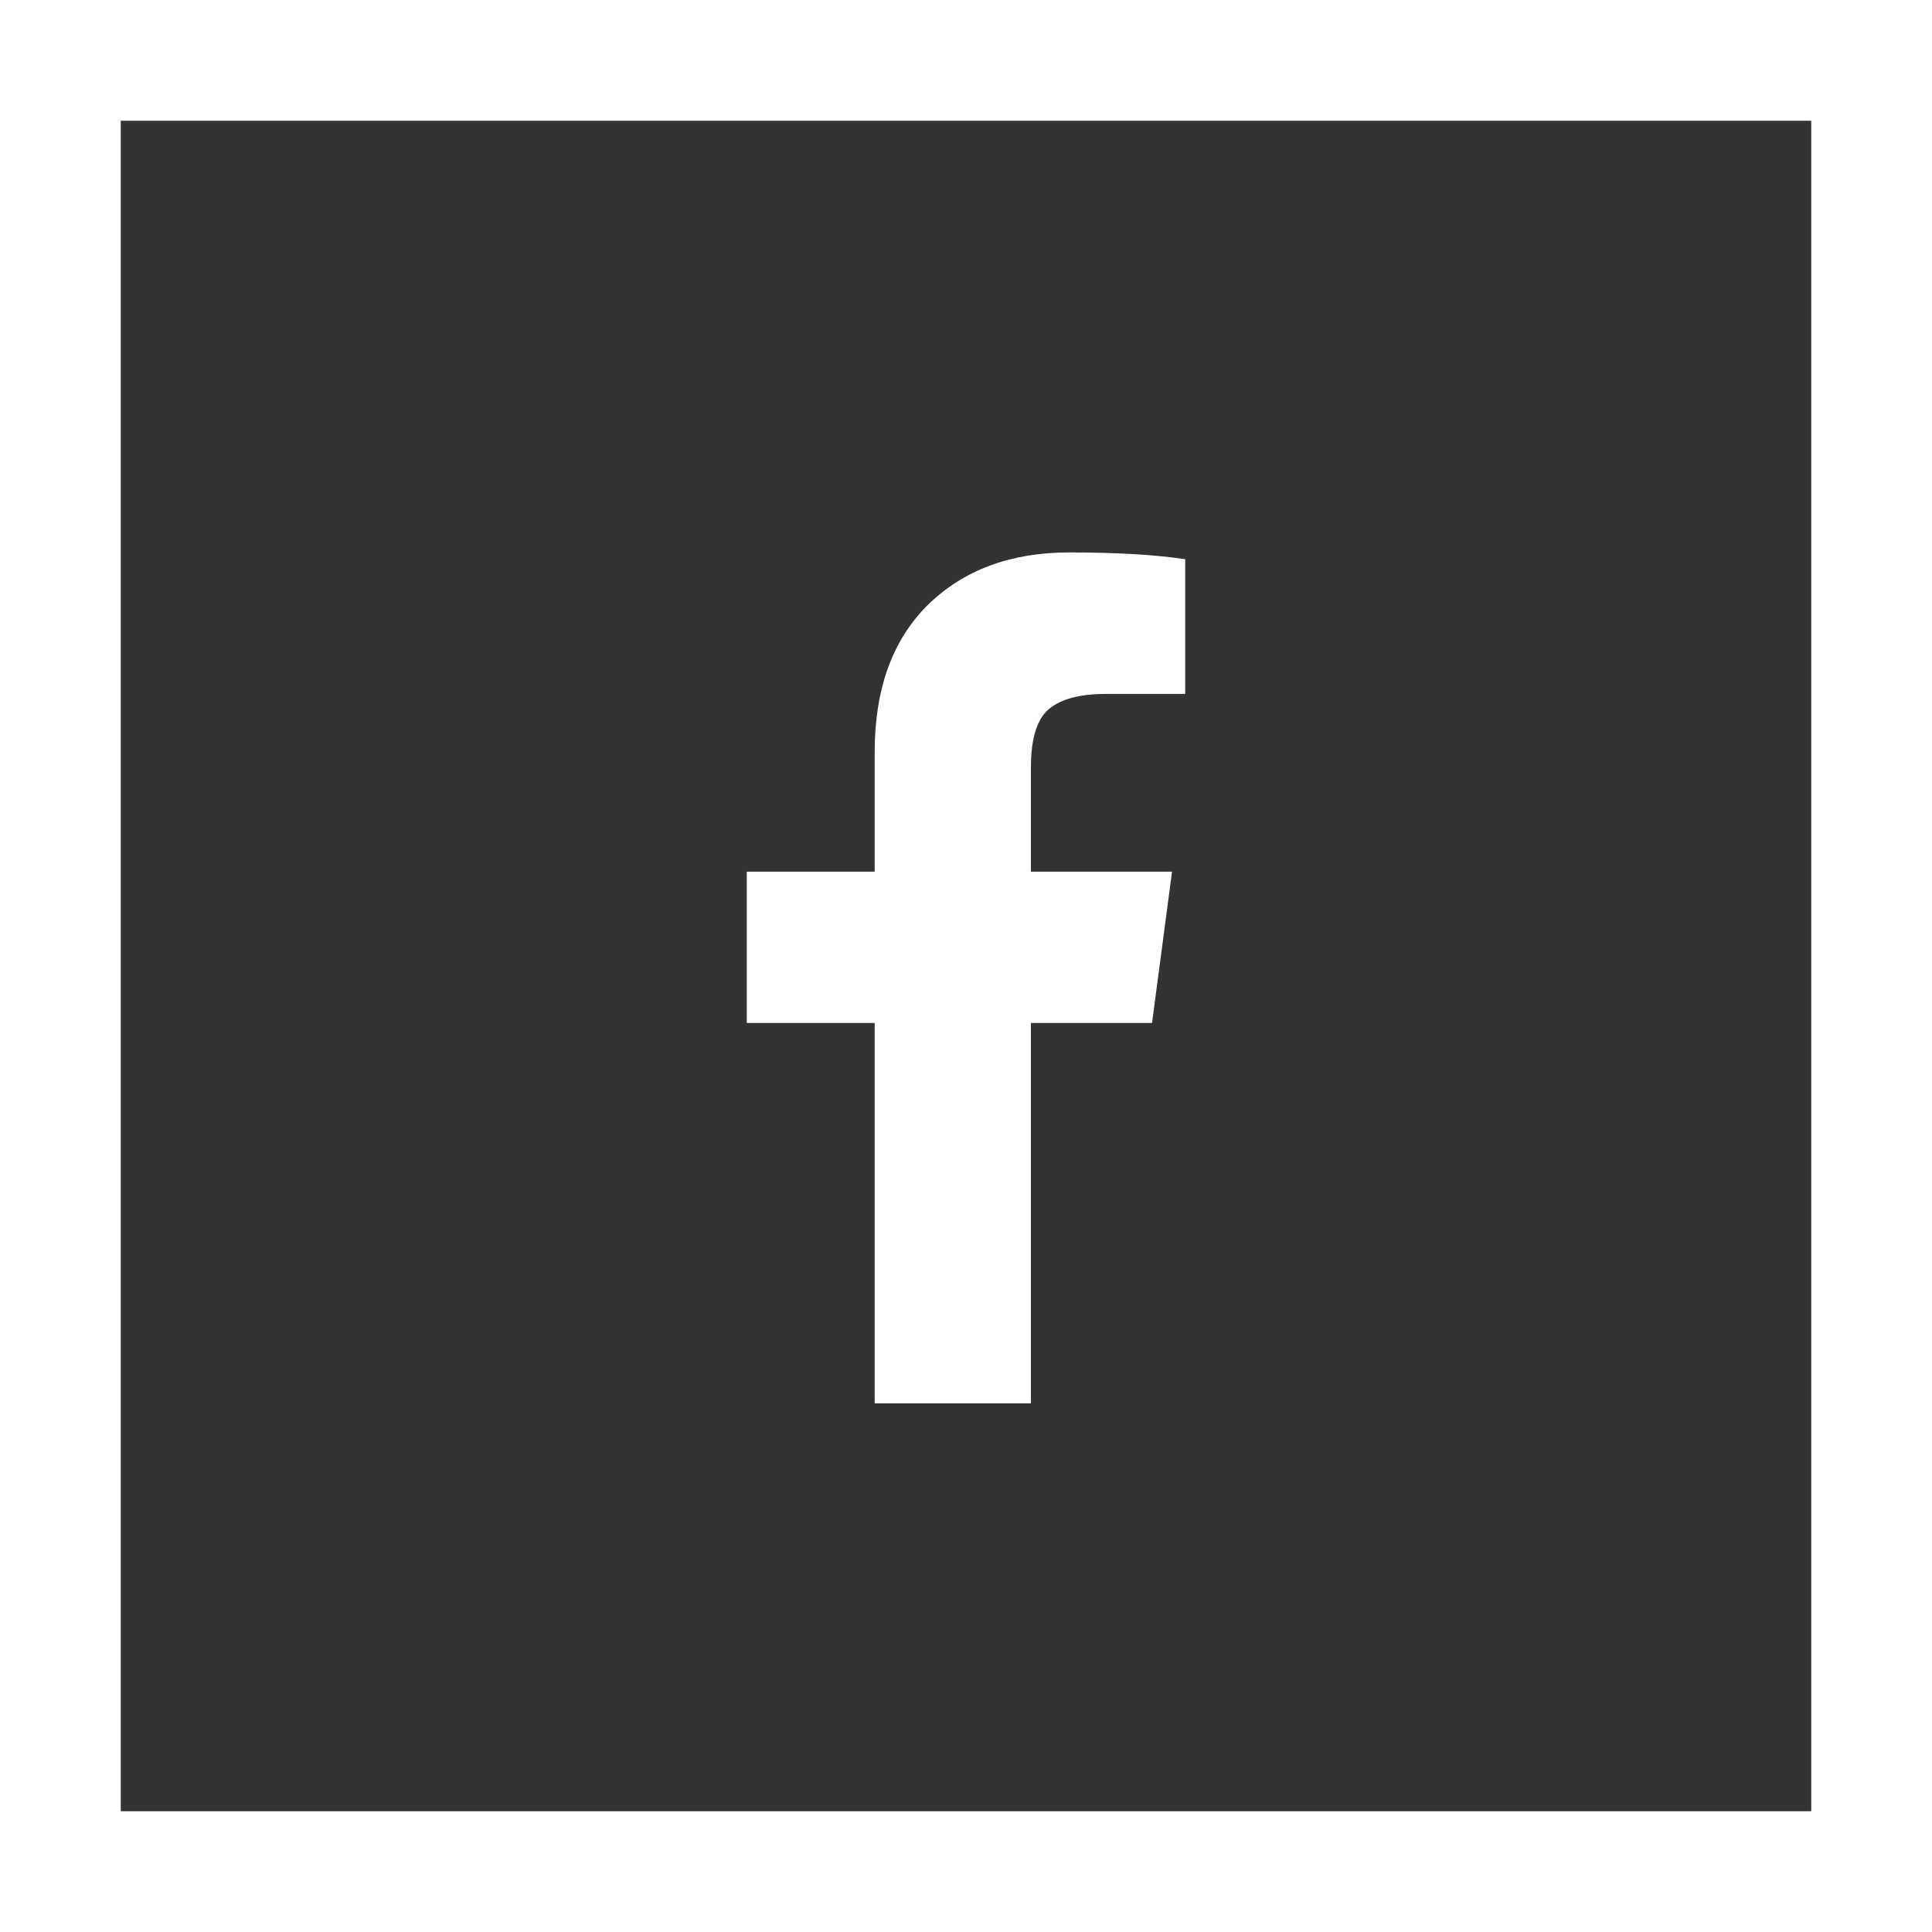
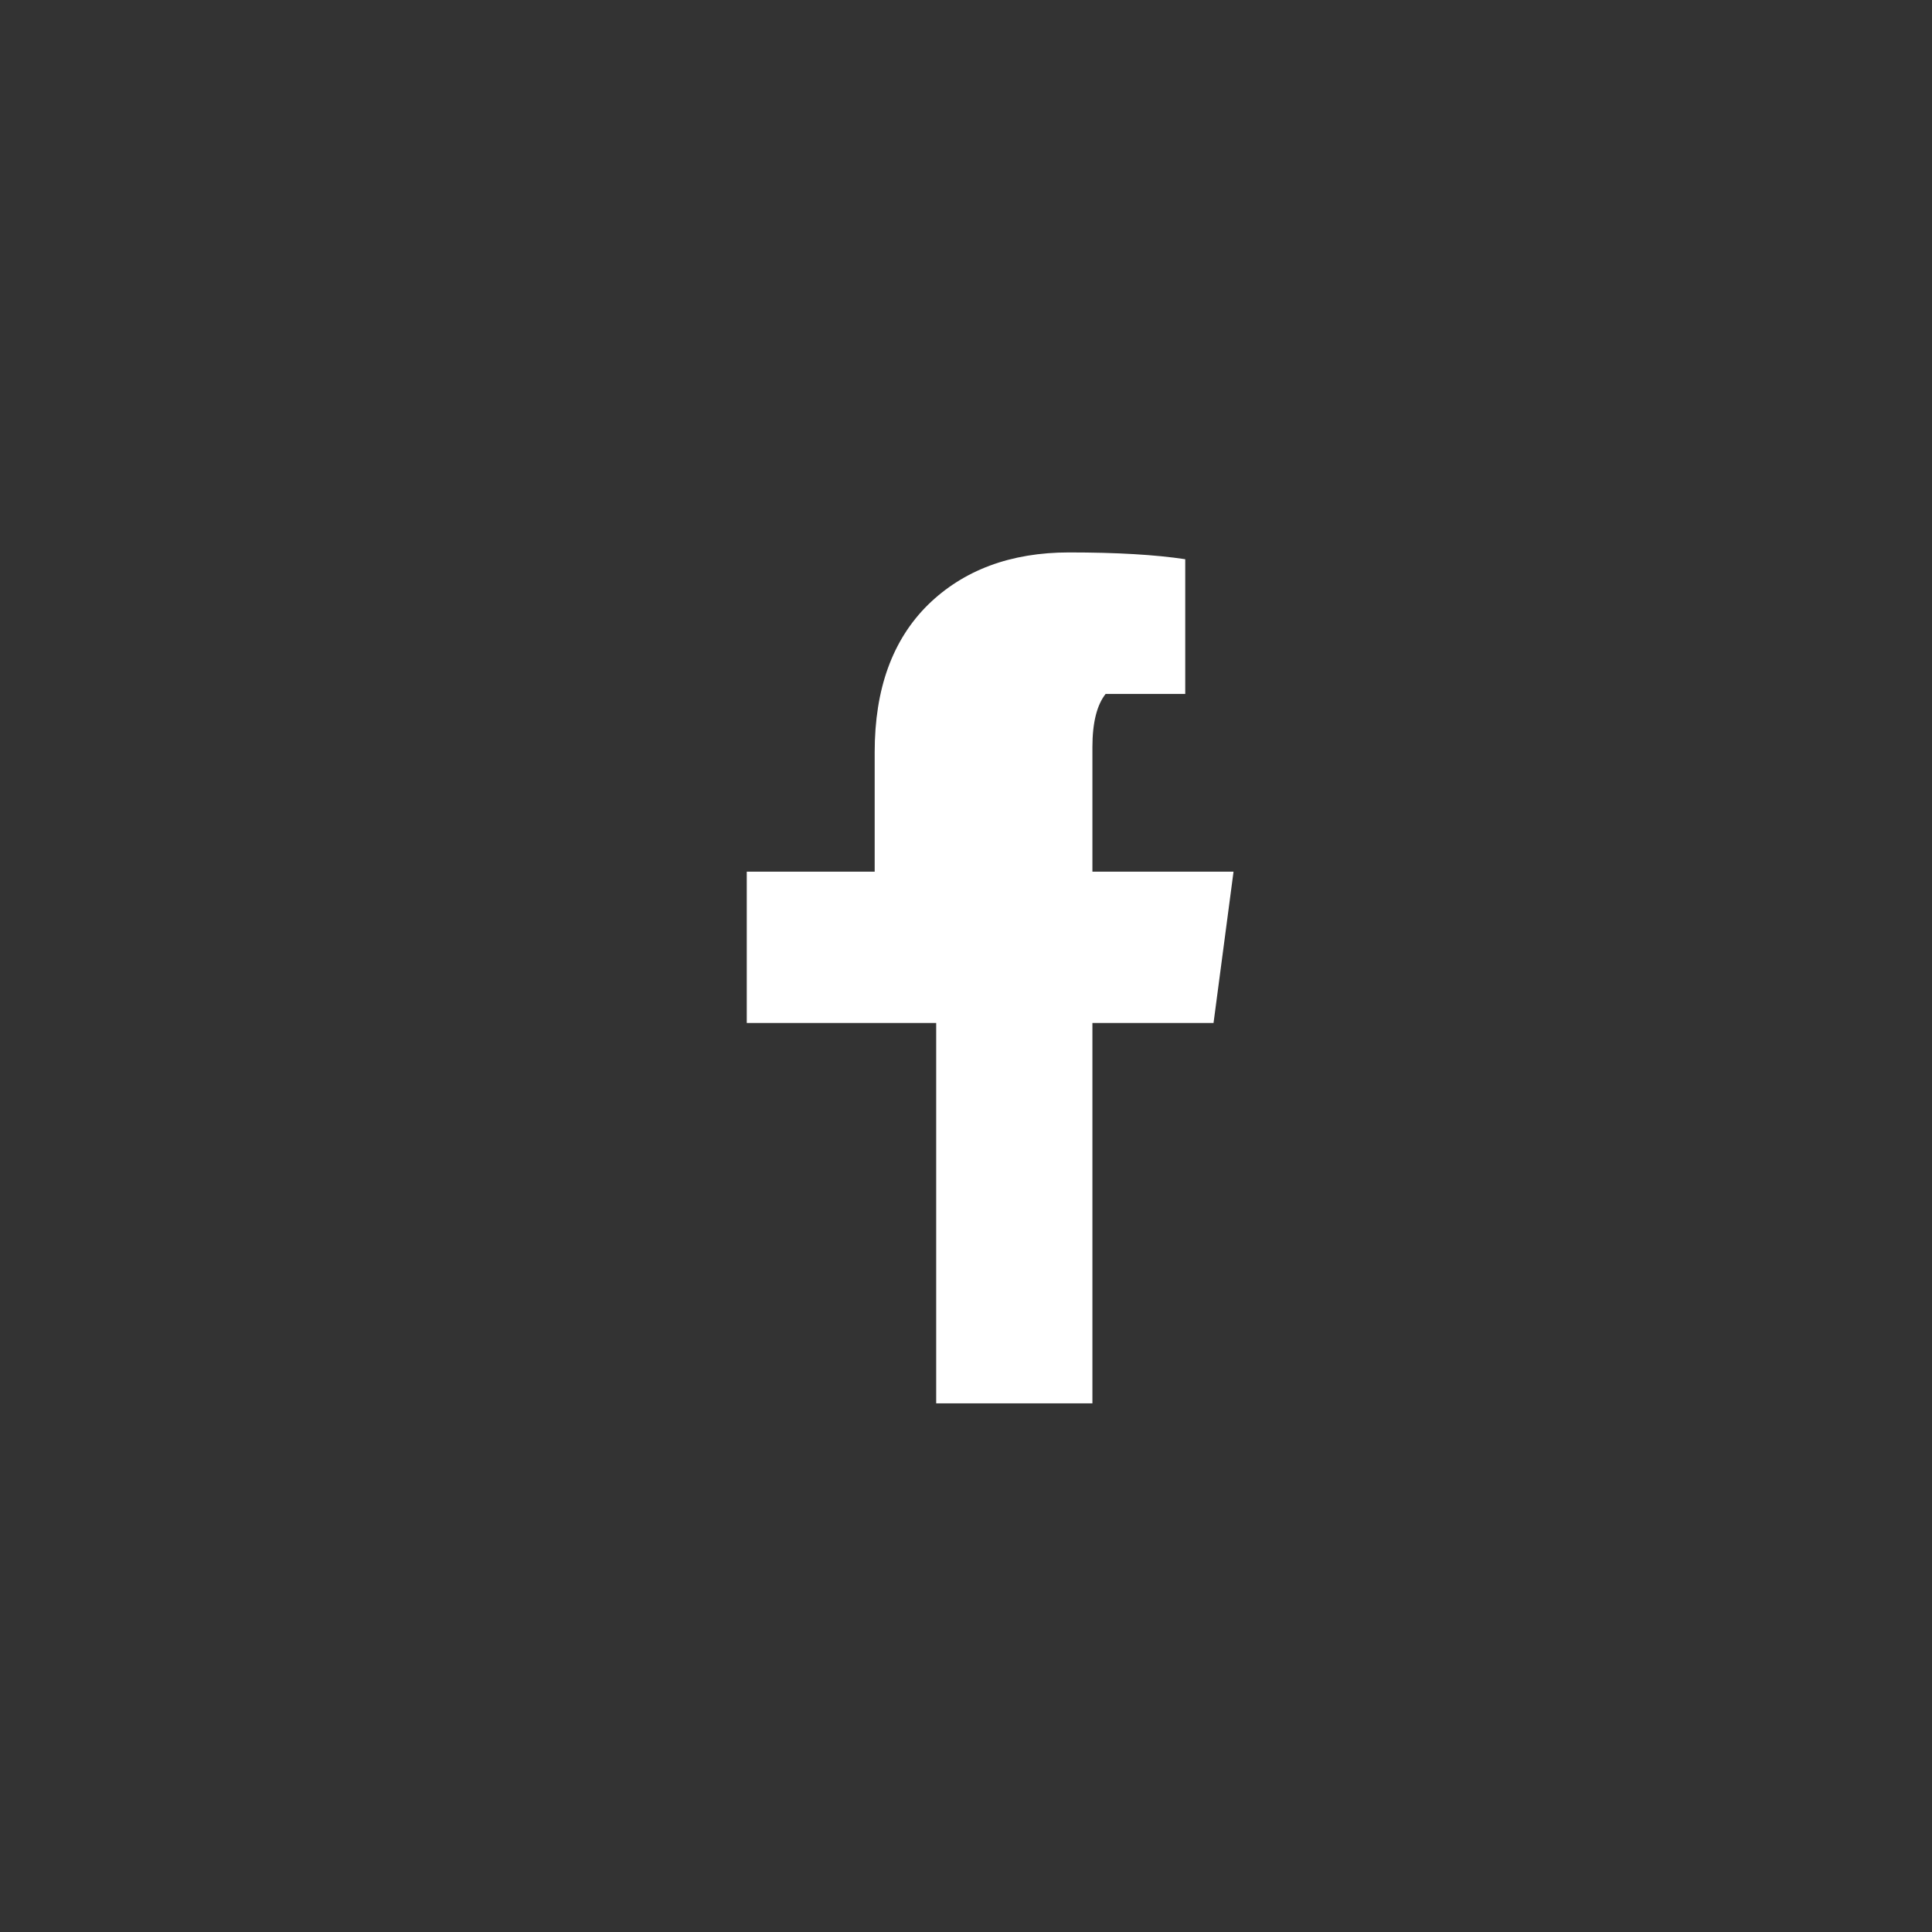
<svg xmlns="http://www.w3.org/2000/svg" version="1.1" id="Capa_1" x="0px" y="0px" width="512px" height="512px" viewBox="0 0 512 512" style="enable-background:new 0 0 512 512;" xml:space="preserve">
  <rect x="0" y="0" width="512" height="512" fill="#333333" stroke="none" />
  <style type="text/css">
	.st0{fill:#FFFFFF;}
	.st1{enable-background:new    ;}
</style>
  <g>
-     <path class="st0" d="M480,32v448H32V32H480 M512,0H0v512h512V0L512,0z" />
-   </g>
+     </g>
  <g class="st1">
-     <path class="st0" d="M231.8,271.1h-33.9V231h33.9v-31.7c0-16.7,4.7-29.7,14.1-39c9.4-9.2,21.9-13.9,37.4-13.9   c12.6,0,22.9,0.6,30.8,1.8v35.7H293c-7.9,0-13.4,1.8-16.3,5.3c-2.3,2.9-3.5,7.6-3.5,14.1V231h37.4l-5.3,40.1h-32.1v100.8h-41.4   V271.1z" />
+     <path class="st0" d="M231.8,271.1h-33.9V231h33.9v-31.7c0-16.7,4.7-29.7,14.1-39c9.4-9.2,21.9-13.9,37.4-13.9   c12.6,0,22.9,0.6,30.8,1.8v35.7H293c-2.3,2.9-3.5,7.6-3.5,14.1V231h37.4l-5.3,40.1h-32.1v100.8h-41.4   V271.1z" />
  </g>
</svg>